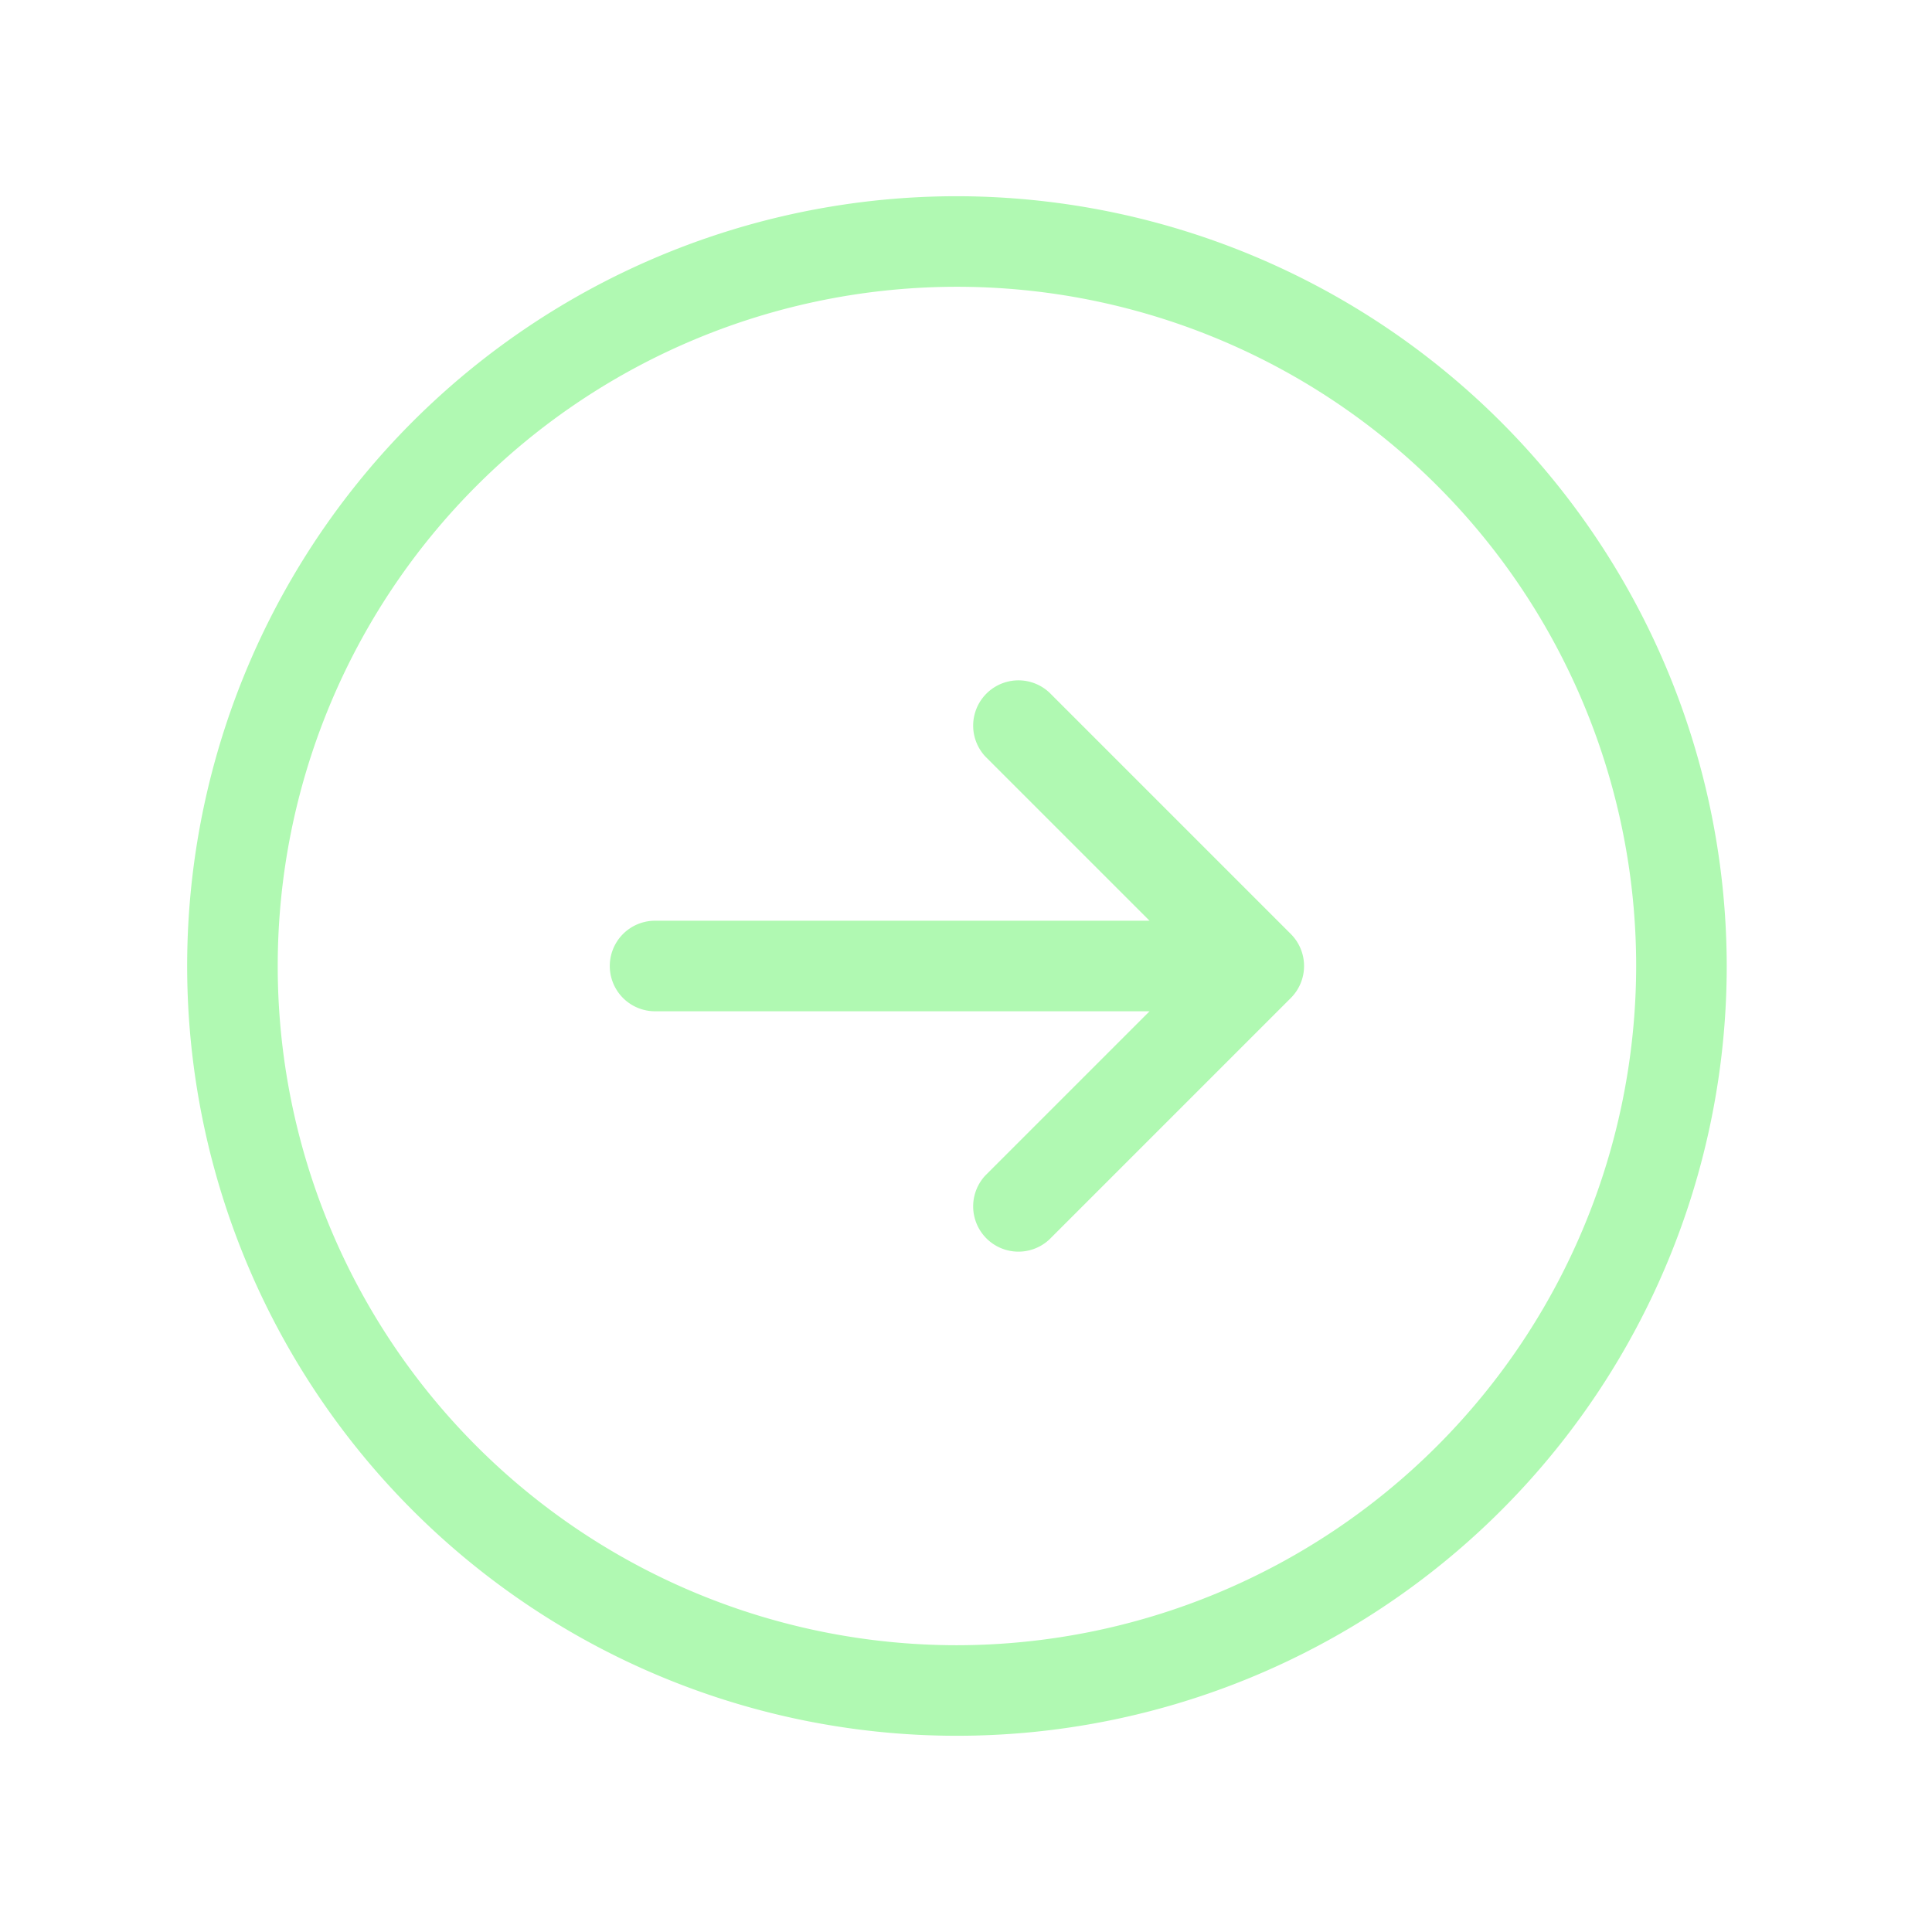
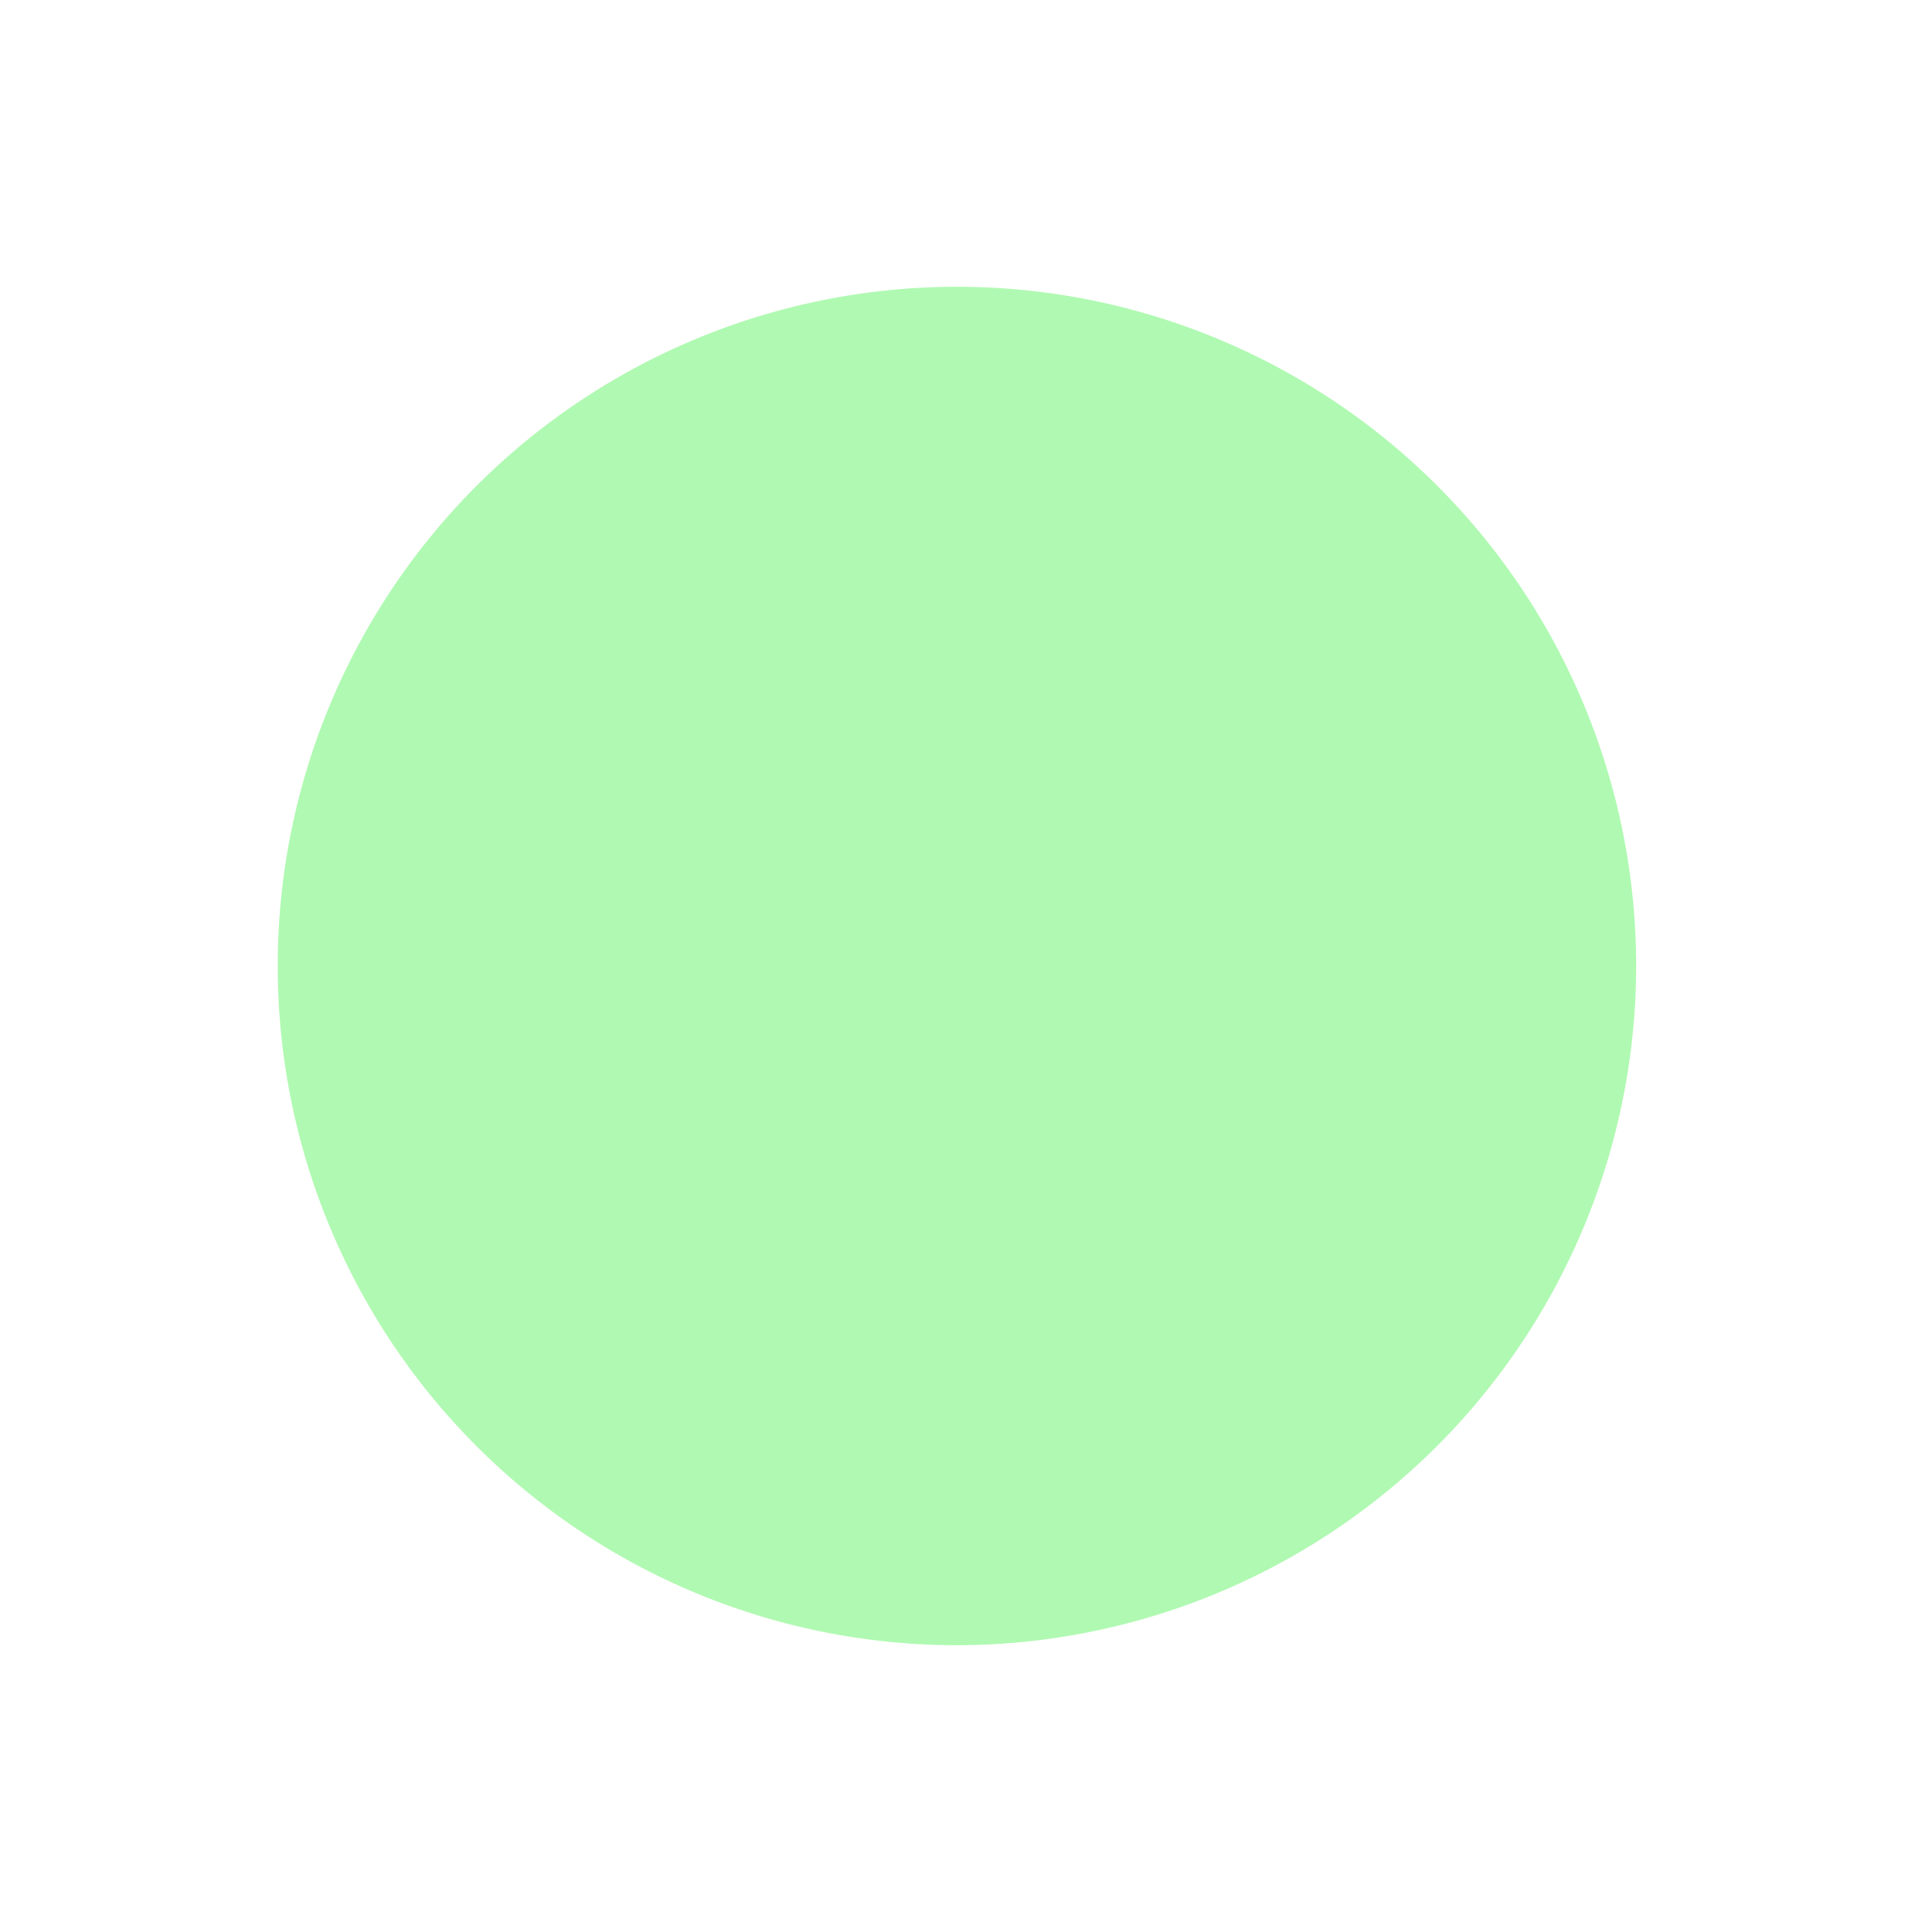
<svg xmlns="http://www.w3.org/2000/svg" width="32" height="32" fill="none">
-   <path d="M15.85 3.25A12.75 12.75 0 1 0 28.6 16 12.765 12.765 0 0 0 15.85 3.25Zm0 24A11.25 11.25 0 1 1 27.1 16a11.262 11.262 0 0 1-11.25 11.25Zm5.53-11.78a.75.75 0 0 1 0 1.06l-4 4a.75.75 0 0 1-1.06-1.06l2.72-2.72h-8.19a.75.75 0 1 1 0-1.5h8.19l-2.72-2.72a.75.75 0 0 1 1.06-1.06l4 4Z" fill="#B0F9B2" />
+   <path d="M15.85 3.25Zm0 24A11.25 11.25 0 1 1 27.1 16a11.262 11.262 0 0 1-11.25 11.25Zm5.53-11.78a.75.75 0 0 1 0 1.06l-4 4a.75.75 0 0 1-1.06-1.06l2.72-2.72h-8.19a.75.75 0 1 1 0-1.5h8.19l-2.72-2.72a.75.75 0 0 1 1.06-1.06l4 4Z" fill="#B0F9B2" />
</svg>